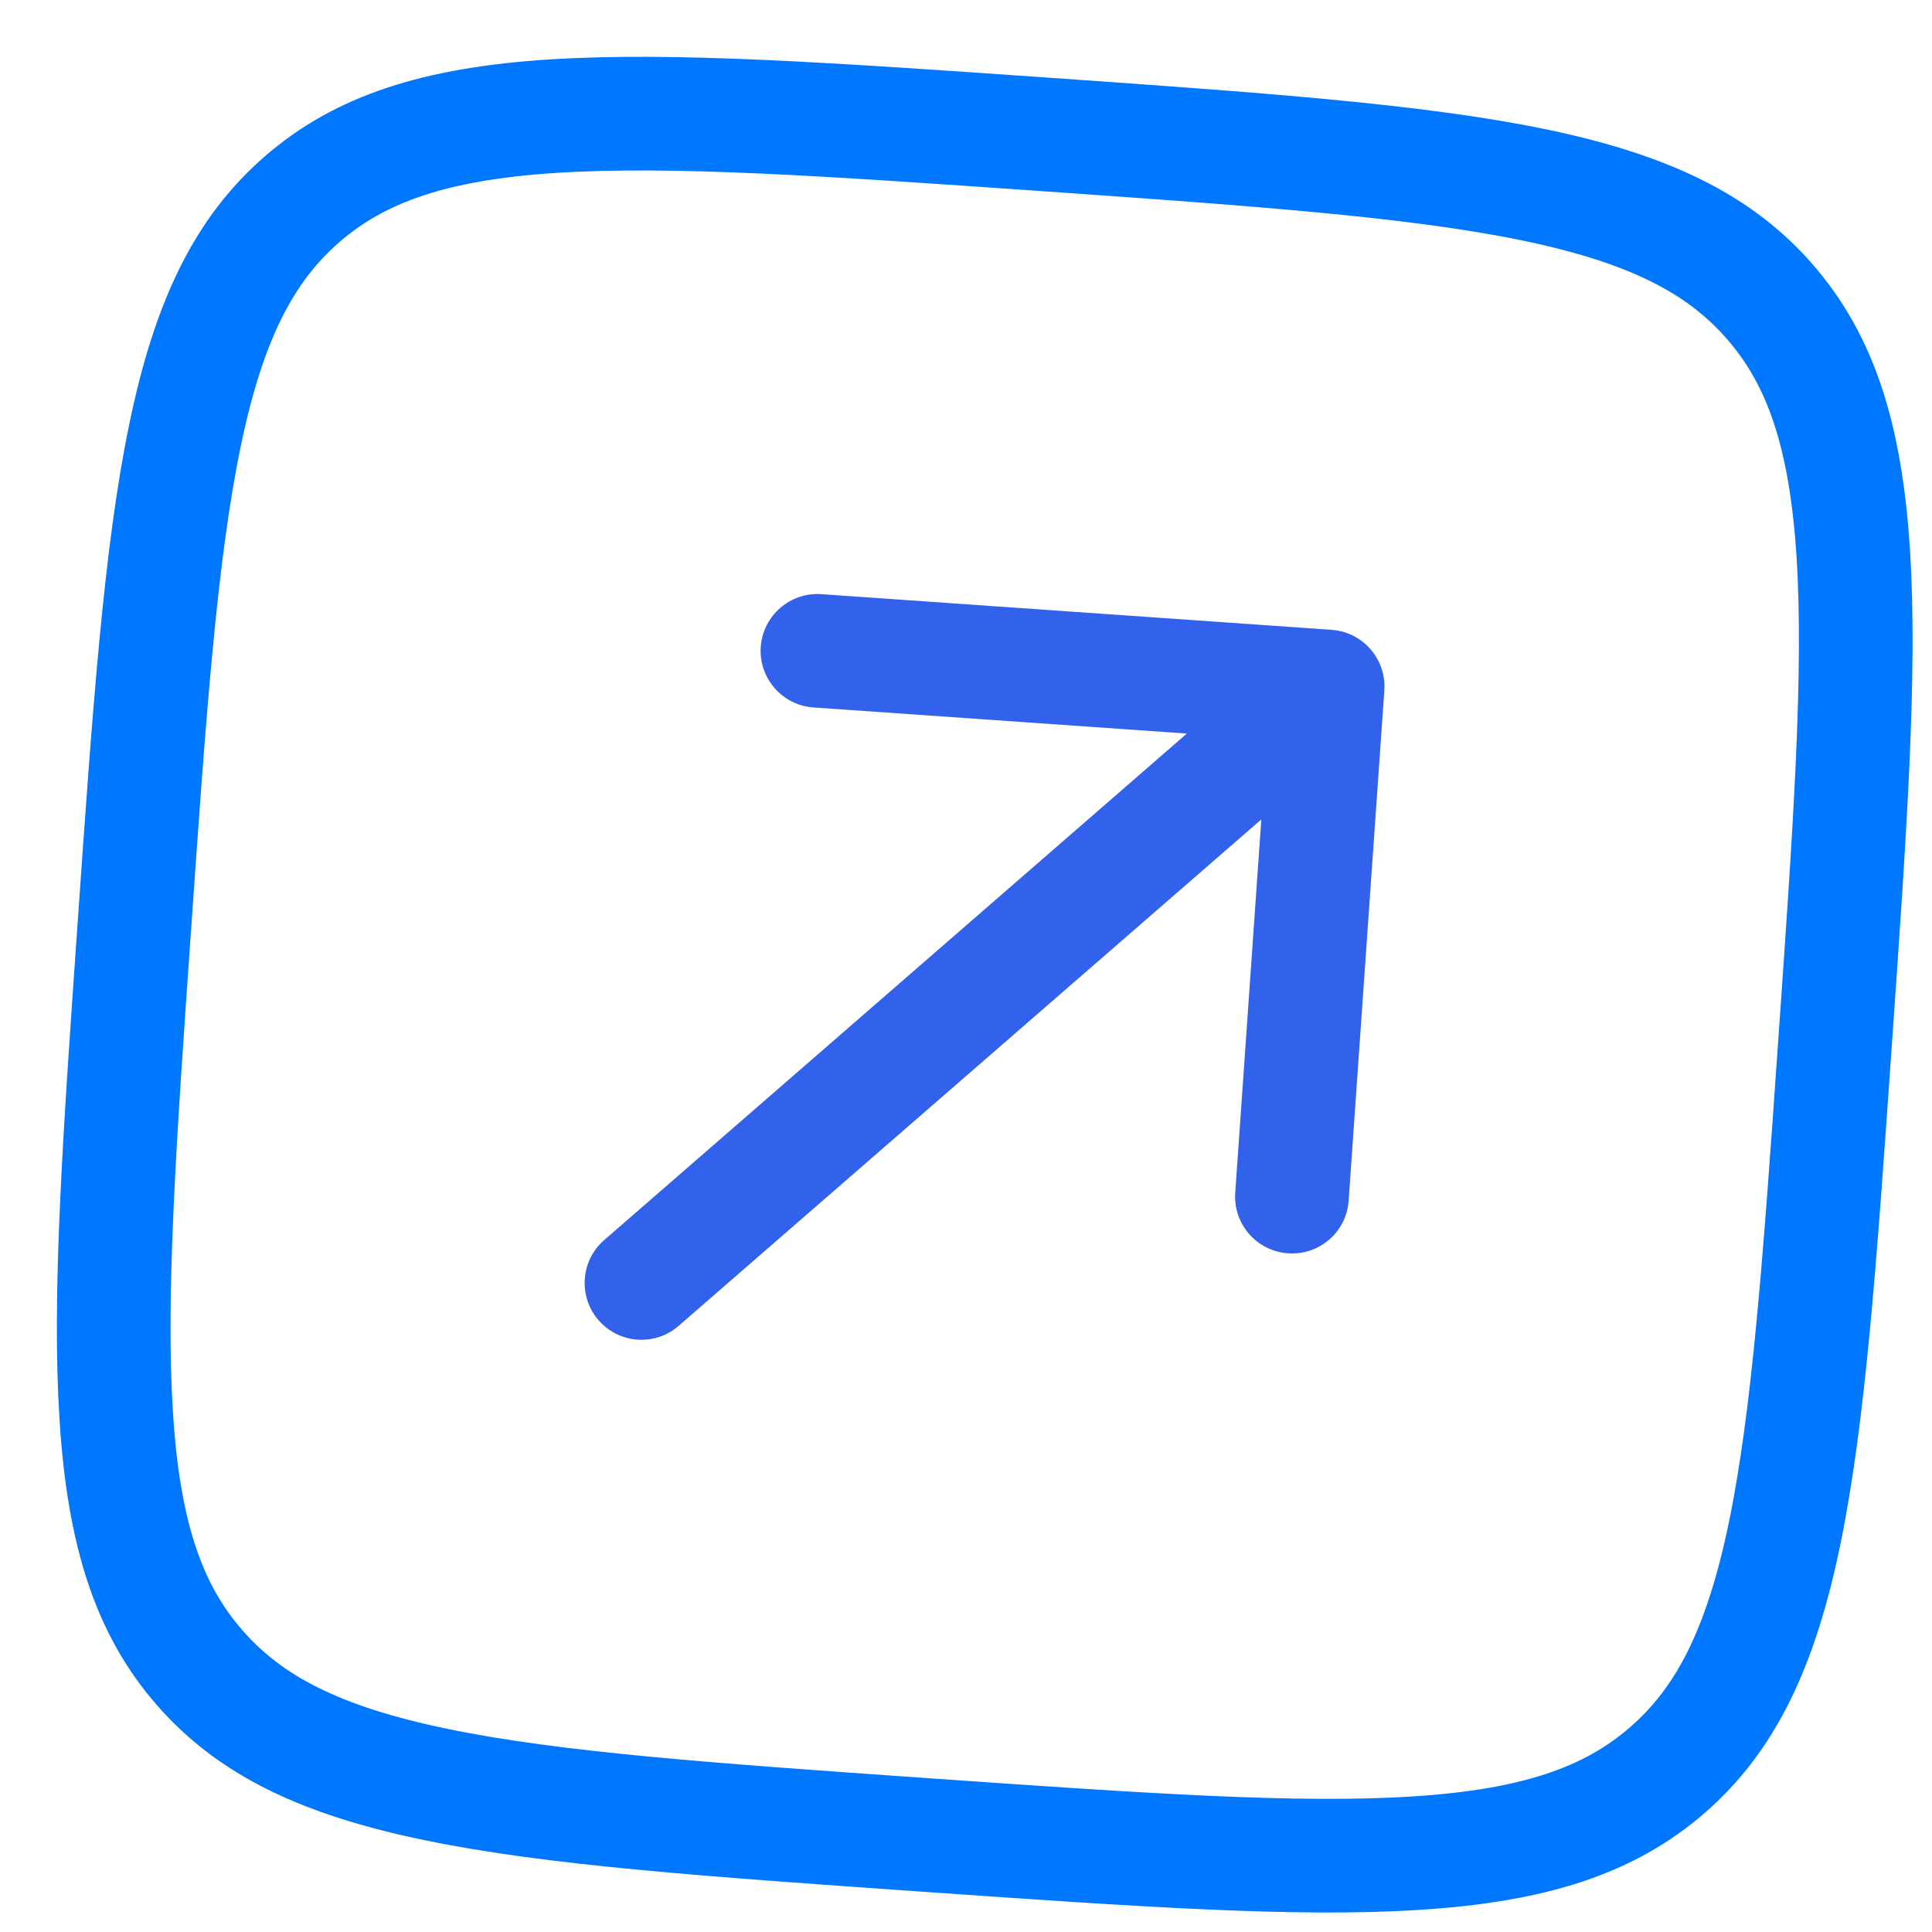
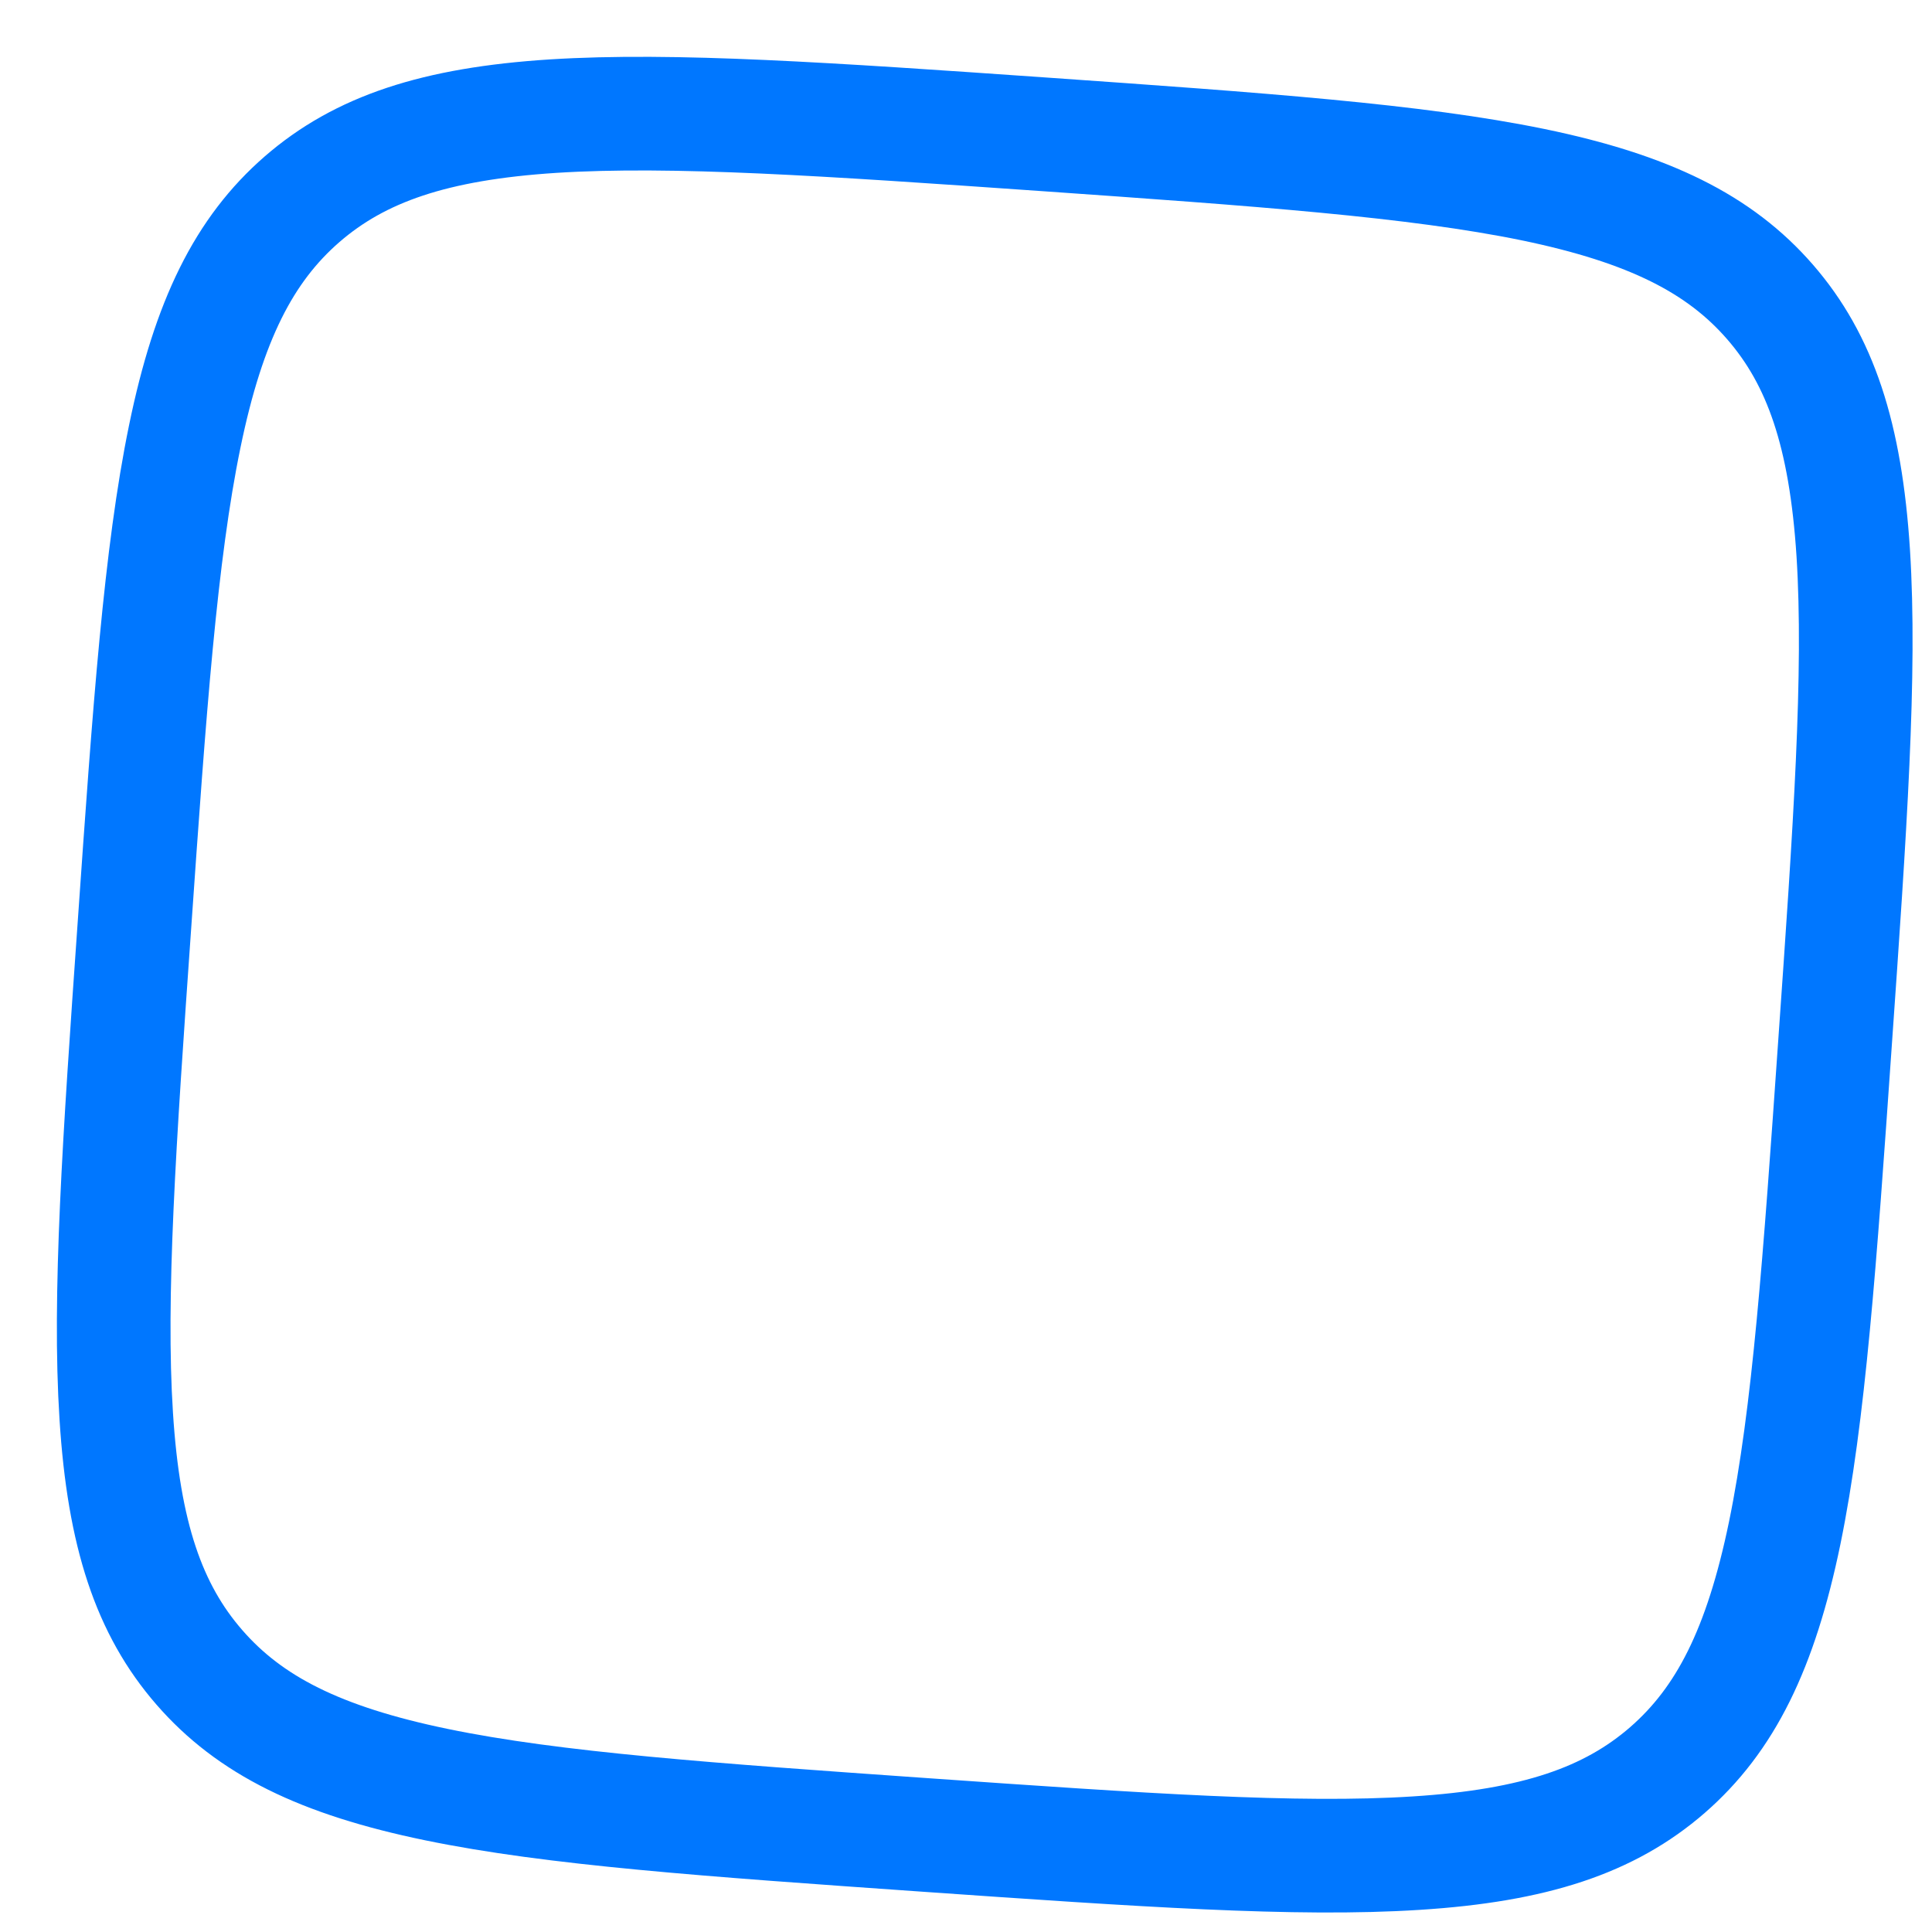
<svg xmlns="http://www.w3.org/2000/svg" viewBox="0 0 17 17" fill="none">
  <path d="M9.188 1.182C11.083 1.315 12.454 1.412 13.49 1.625C14.511 1.836 15.132 2.147 15.575 2.657C16.018 3.167 16.24 3.825 16.307 4.866C16.374 5.921 16.279 7.292 16.146 9.187C16.014 11.082 15.917 12.453 15.704 13.489C15.493 14.511 15.181 15.132 14.672 15.575C14.162 16.018 13.504 16.24 12.463 16.306C11.408 16.374 10.036 16.278 8.141 16.146C6.246 16.013 4.875 15.917 3.84 15.703C2.818 15.492 2.197 15.181 1.754 14.671C1.311 14.162 1.089 13.504 1.023 12.463C0.955 11.407 1.05 10.036 1.183 8.141C1.315 6.246 1.412 4.875 1.626 3.839C1.836 2.818 2.148 2.197 2.657 1.754C3.167 1.311 3.825 1.089 4.866 1.022C5.922 0.955 7.293 1.05 9.188 1.182Z" stroke="#0077FF" />
-   <path d="M5.316 10.912C5.108 11.093 5.086 11.409 5.267 11.617C5.448 11.825 5.764 11.848 5.972 11.666L5.644 11.289L5.316 10.912ZM12.181 6.075C12.2 5.8 11.992 5.561 11.717 5.542L7.228 5.228C6.953 5.209 6.714 5.416 6.694 5.692C6.675 5.967 6.883 6.206 7.158 6.225L11.148 6.504L10.869 10.495C10.85 10.77 11.058 11.009 11.333 11.028C11.609 11.048 11.848 10.84 11.867 10.565L12.181 6.075ZM5.644 11.289L5.972 11.666L12.01 6.418L11.682 6.04L11.354 5.663L5.316 10.912L5.644 11.289Z" fill="#3261EC" />
</svg>